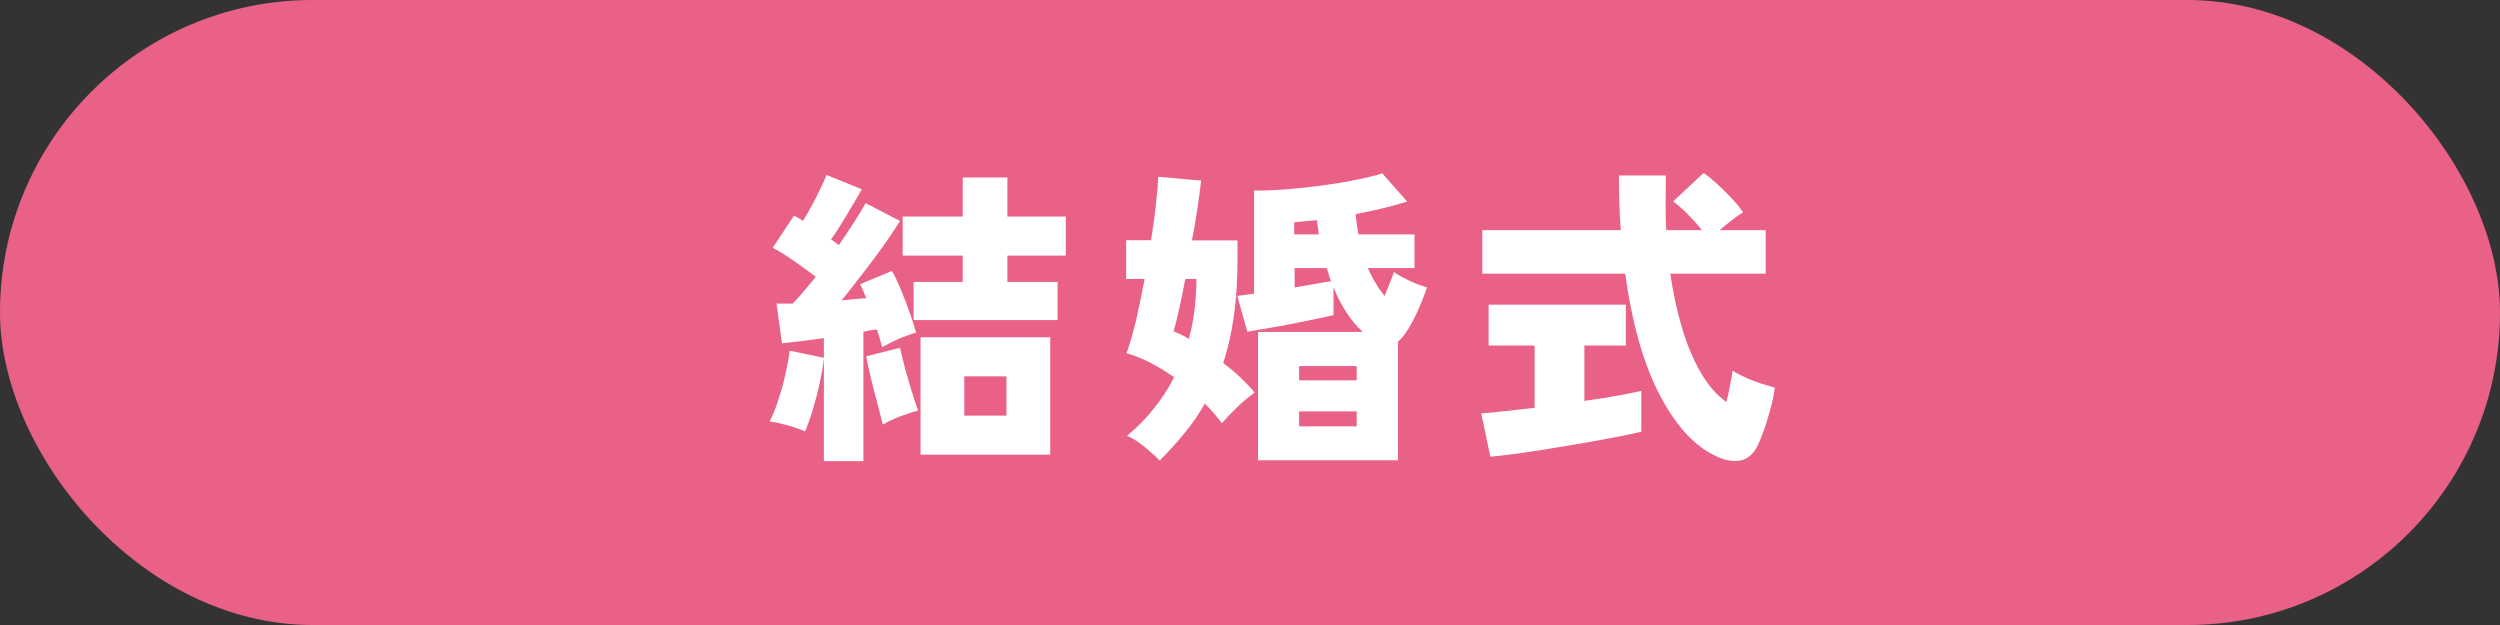
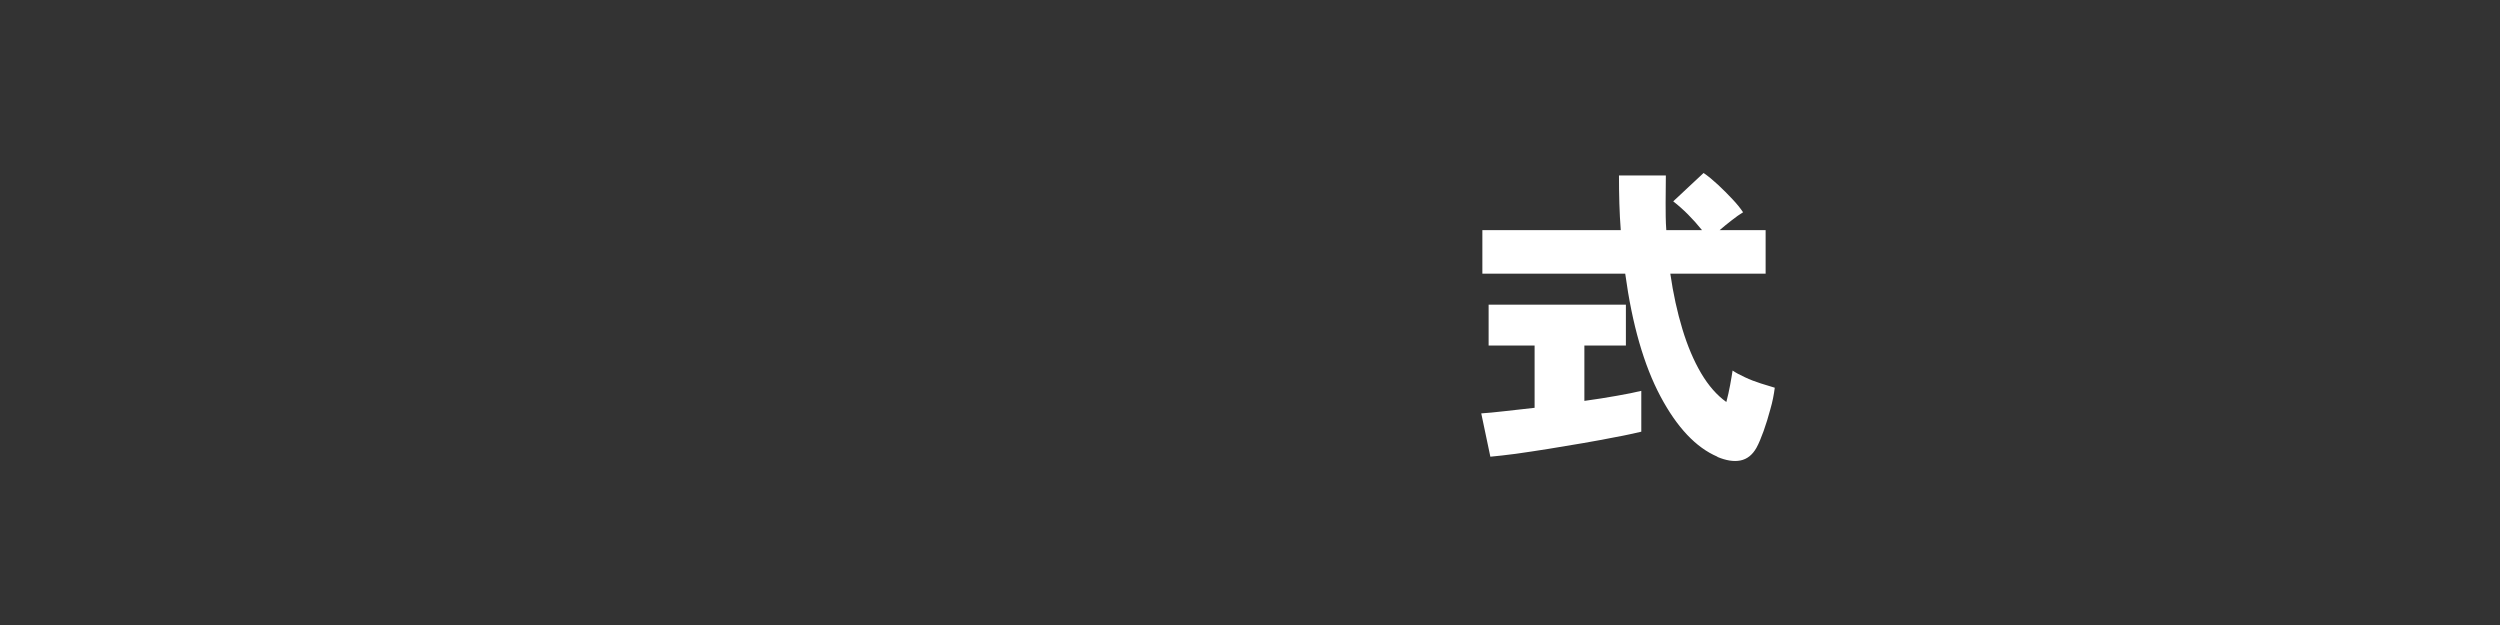
<svg xmlns="http://www.w3.org/2000/svg" id="_レイヤー_2" data-name="レイヤー 2" viewBox="0 0 112 28">
  <rect x="0" y="0" width="112" height="28" fill="#333333" stroke="none" />
  <g id="_補足" data-name="補足">
    <g>
-       <rect x="0" y="0" width="112" height="28" rx="14" ry="14" style="fill: #ea6188;" />
      <g>
-         <path d="M36.05,19.32c-.23-.1-.49-.19-.78-.27-.29-.08-.55-.14-.79-.17.13-.25.26-.56.38-.93.12-.37.23-.75.32-1.15.09-.4.16-.77.2-1.09l1.53.32c-.03.31-.09.67-.18,1.1-.09.42-.2.84-.32,1.24-.12.4-.24.72-.35.97ZM36.91,20.67v-5.52c-.35.05-.68.09-1.01.13-.33.04-.62.08-.87.1l-.24-1.78c.1,0,.21,0,.34,0,.12,0,.25,0,.38,0,.15-.15.31-.33.49-.54.18-.21.36-.43.55-.66-.29-.21-.6-.44-.94-.68s-.67-.45-.99-.62l.95-1.44c.07.04.13.07.2.11.07.04.14.08.2.13.13-.21.26-.43.4-.69.14-.25.26-.5.38-.75.12-.25.21-.45.28-.62l1.58.64c-.21.37-.44.76-.69,1.17-.24.41-.47.77-.69,1.08.07.04.13.08.18.12.06.04.11.09.17.13.53-.77.93-1.39,1.2-1.88l1.54.8c-.19.31-.43.67-.72,1.08s-.61.83-.94,1.26c-.33.43-.65.84-.96,1.22.2-.02.38-.04.57-.06.18-.02.36-.03.54-.04-.06-.13-.1-.25-.15-.36-.04-.11-.09-.2-.13-.27l1.43-.59c.13.23.27.52.41.86.14.34.27.68.39,1.02.12.34.21.63.28.88-.23.07-.49.16-.76.27-.27.12-.52.25-.76.38-.03-.1-.06-.22-.1-.36-.04-.14-.09-.28-.13-.43-.09,0-.19.02-.3.04s-.21.04-.31.06v5.8h-1.78ZM39.55,19.02c-.04-.14-.09-.34-.15-.59-.07-.26-.14-.54-.22-.84-.08-.3-.15-.6-.22-.89-.07-.29-.12-.54-.15-.74l1.51-.38c.04.17.09.38.15.63.06.25.14.52.22.8.08.28.16.54.24.79.08.25.15.45.2.59-.24.07-.52.16-.82.27-.3.12-.56.24-.76.36ZM40.93,14.34v-1.71h2.2v-1.18h-2.69v-1.75h2.69v-1.75h2v1.75h2.62v1.75h-2.62v1.18h2.25v1.71h-6.45ZM41.24,20.37v-5.26h5.81v5.26h-5.81ZM43.2,18.62h1.89v-1.76h-1.89v1.76Z" style="fill: #fff;" />
-         <path d="M51.96,20.64c-.18-.19-.4-.39-.67-.61s-.53-.39-.8-.51c.47-.38.88-.8,1.22-1.24.35-.44.65-.9.89-1.38-.32-.22-.65-.43-1.01-.62-.35-.19-.73-.34-1.12-.46.15-.41.29-.91.43-1.49.13-.58.26-1.19.38-1.83h-.83v-1.74h1.12c.09-.6.17-1.15.22-1.65.06-.5.09-.9.1-1.19l1.92.17c-.04.35-.09.75-.16,1.22s-.15.95-.25,1.46h2.04v.84c0,1.81-.21,3.36-.64,4.65.27.21.53.42.77.65.24.23.46.46.64.68-.23.16-.49.37-.77.64s-.51.51-.7.73c-.22-.3-.48-.59-.76-.88-.26.46-.56.9-.91,1.32-.34.42-.72.83-1.13,1.25ZM53.26,15.19c.12-.45.21-.9.26-1.35.05-.45.08-.9.08-1.34h-.5c-.09.5-.19.96-.28,1.37-.09.41-.17.73-.24.97.1.05.21.1.33.15.12.06.24.12.36.2ZM56.36,20.61v-5.74h4.69c-.27-.25-.52-.55-.74-.89-.22-.34-.41-.71-.57-1.11v1.25c-.21.05-.47.1-.79.17-.32.07-.67.14-1.04.21-.37.08-.73.14-1.08.2-.35.06-.67.11-.95.16l-.45-1.6c.1-.02.21-.03.34-.05.12-.01.26-.03.41-.05v-4.62c.45,0,.94-.02,1.46-.06.53-.04,1.06-.1,1.59-.17.53-.07,1.03-.15,1.5-.25.47-.09.87-.19,1.2-.29l1.11,1.26c-.67.21-1.44.4-2.31.56.03.31.07.61.13.91h2.51v1.51h-2.09c.1.23.21.45.34.66.12.21.26.4.41.59.08-.21.17-.41.24-.6.08-.2.14-.35.18-.48.08.07.21.15.38.24s.36.18.56.27c.2.08.38.14.54.18-.11.34-.26.71-.44,1.11-.18.4-.37.74-.57,1.01-.07.11-.17.21-.29.31v5.32h-6.27ZM57.99,10.5h1.09c0-.1-.02-.21-.04-.31-.01-.11-.03-.22-.04-.33-.18.02-.35.04-.52.05-.17.01-.34.03-.5.05v.55ZM57.99,12.88c.3-.05.59-.1.87-.15.28-.05.54-.1.77-.13-.04-.1-.07-.2-.1-.3-.03-.1-.06-.19-.09-.29h-1.44v.87ZM58.2,17.04h2.58v-.64h-2.58v.64ZM58.2,19.1h2.58v-.67h-2.58v.67Z" style="fill: #fff;" />
        <path d="M66.77,20.47l-.41-1.95c.28-.02.63-.05,1.05-.1.42-.05.87-.1,1.34-.15v-2.79h-2.06v-1.83h6.15v1.83h-1.86v2.48c.52-.07,1.01-.15,1.46-.23.45-.08.81-.15,1.09-.22v1.83c-.31.07-.69.16-1.14.24-.45.09-.94.18-1.46.27-.52.09-1.04.17-1.56.26-.52.08-1.01.16-1.46.22-.45.06-.83.1-1.14.13ZM76.94,20.46c-.96-.41-1.81-1.31-2.55-2.7s-1.27-3.22-1.58-5.5h-6.4v-1.95h6.2c-.06-.77-.08-1.59-.08-2.45h2.1c0,.41-.01.82-.01,1.23s0,.82.03,1.22h1.6c-.41-.51-.84-.94-1.29-1.29l1.36-1.27c.21.14.42.32.65.53.23.21.44.43.64.64.2.21.36.41.48.59-.15.09-.32.21-.51.36-.19.15-.37.29-.54.44h2.06v1.95h-4.27c.13.9.31,1.72.54,2.48.23.76.51,1.42.84,1.98.33.56.71.99,1.13,1.29.07-.25.12-.51.17-.76.05-.26.08-.47.11-.65.13.09.31.19.55.3.23.11.47.2.72.28.25.08.46.14.62.19-.04.31-.1.63-.2.97-.09.34-.19.66-.3.97-.11.3-.21.55-.32.75-.18.32-.42.51-.72.57s-.65,0-1.03-.16Z" style="fill: #fff;" />
      </g>
    </g>
  </g>
</svg>